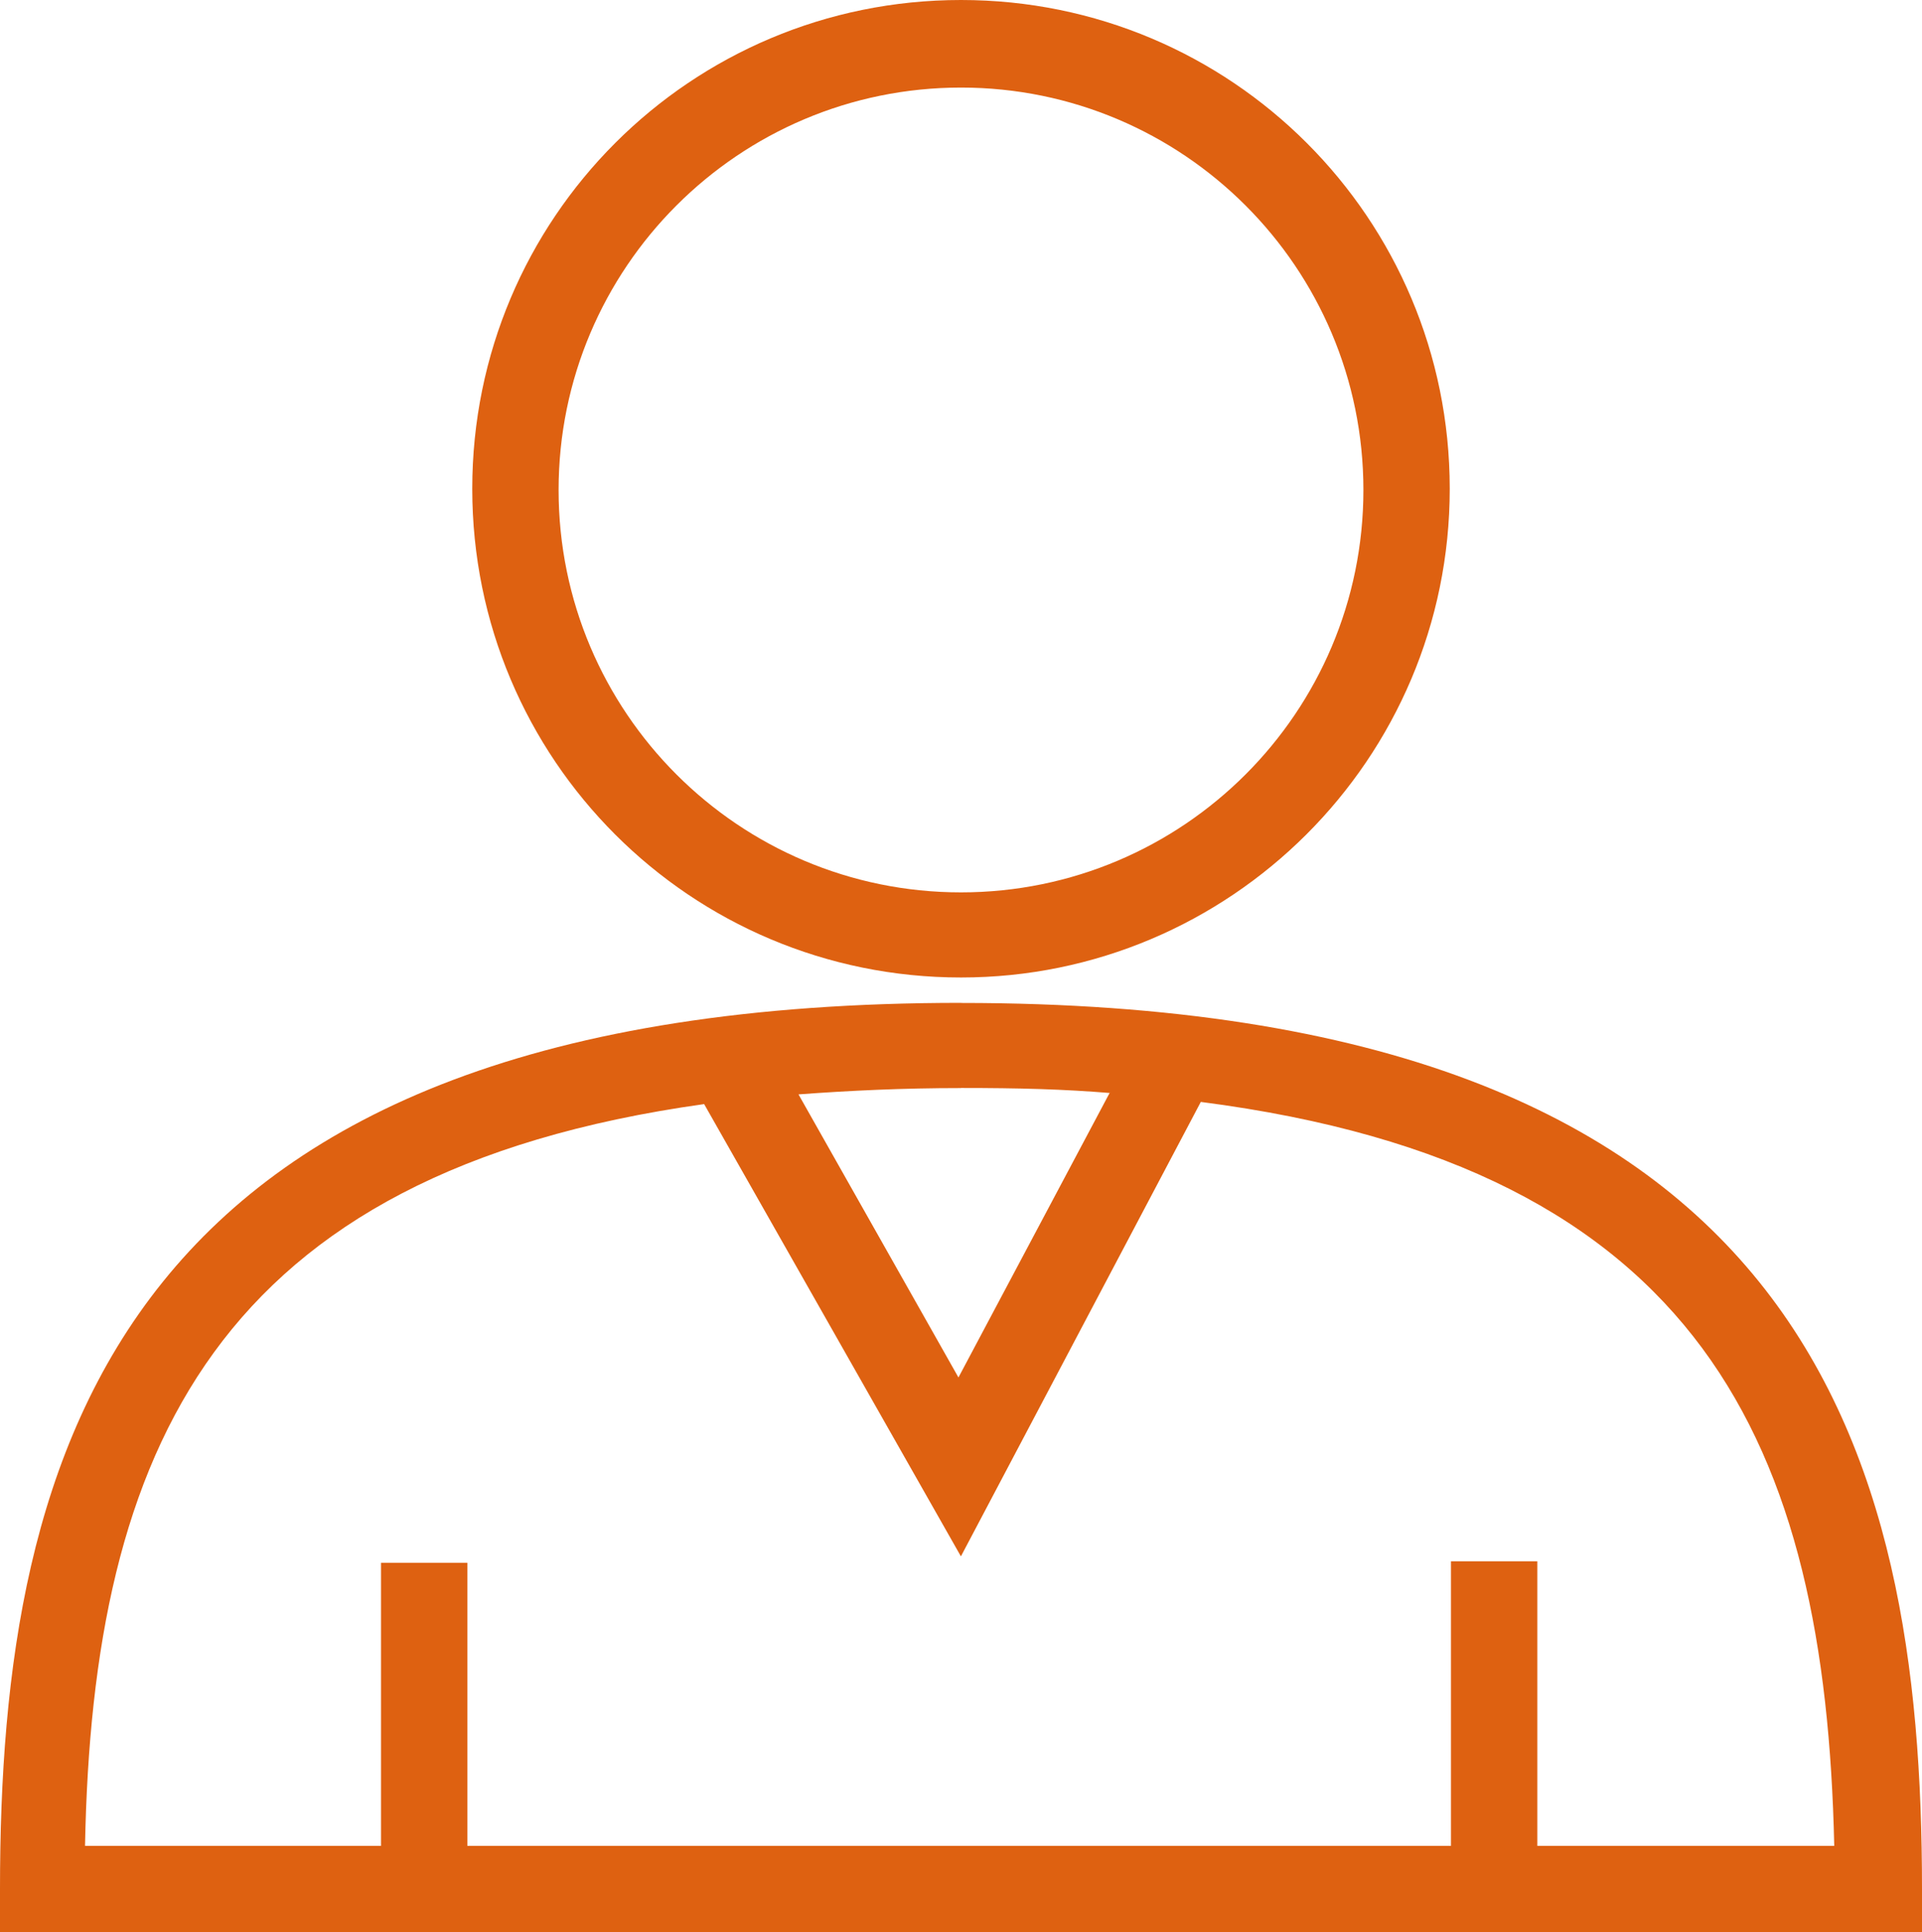
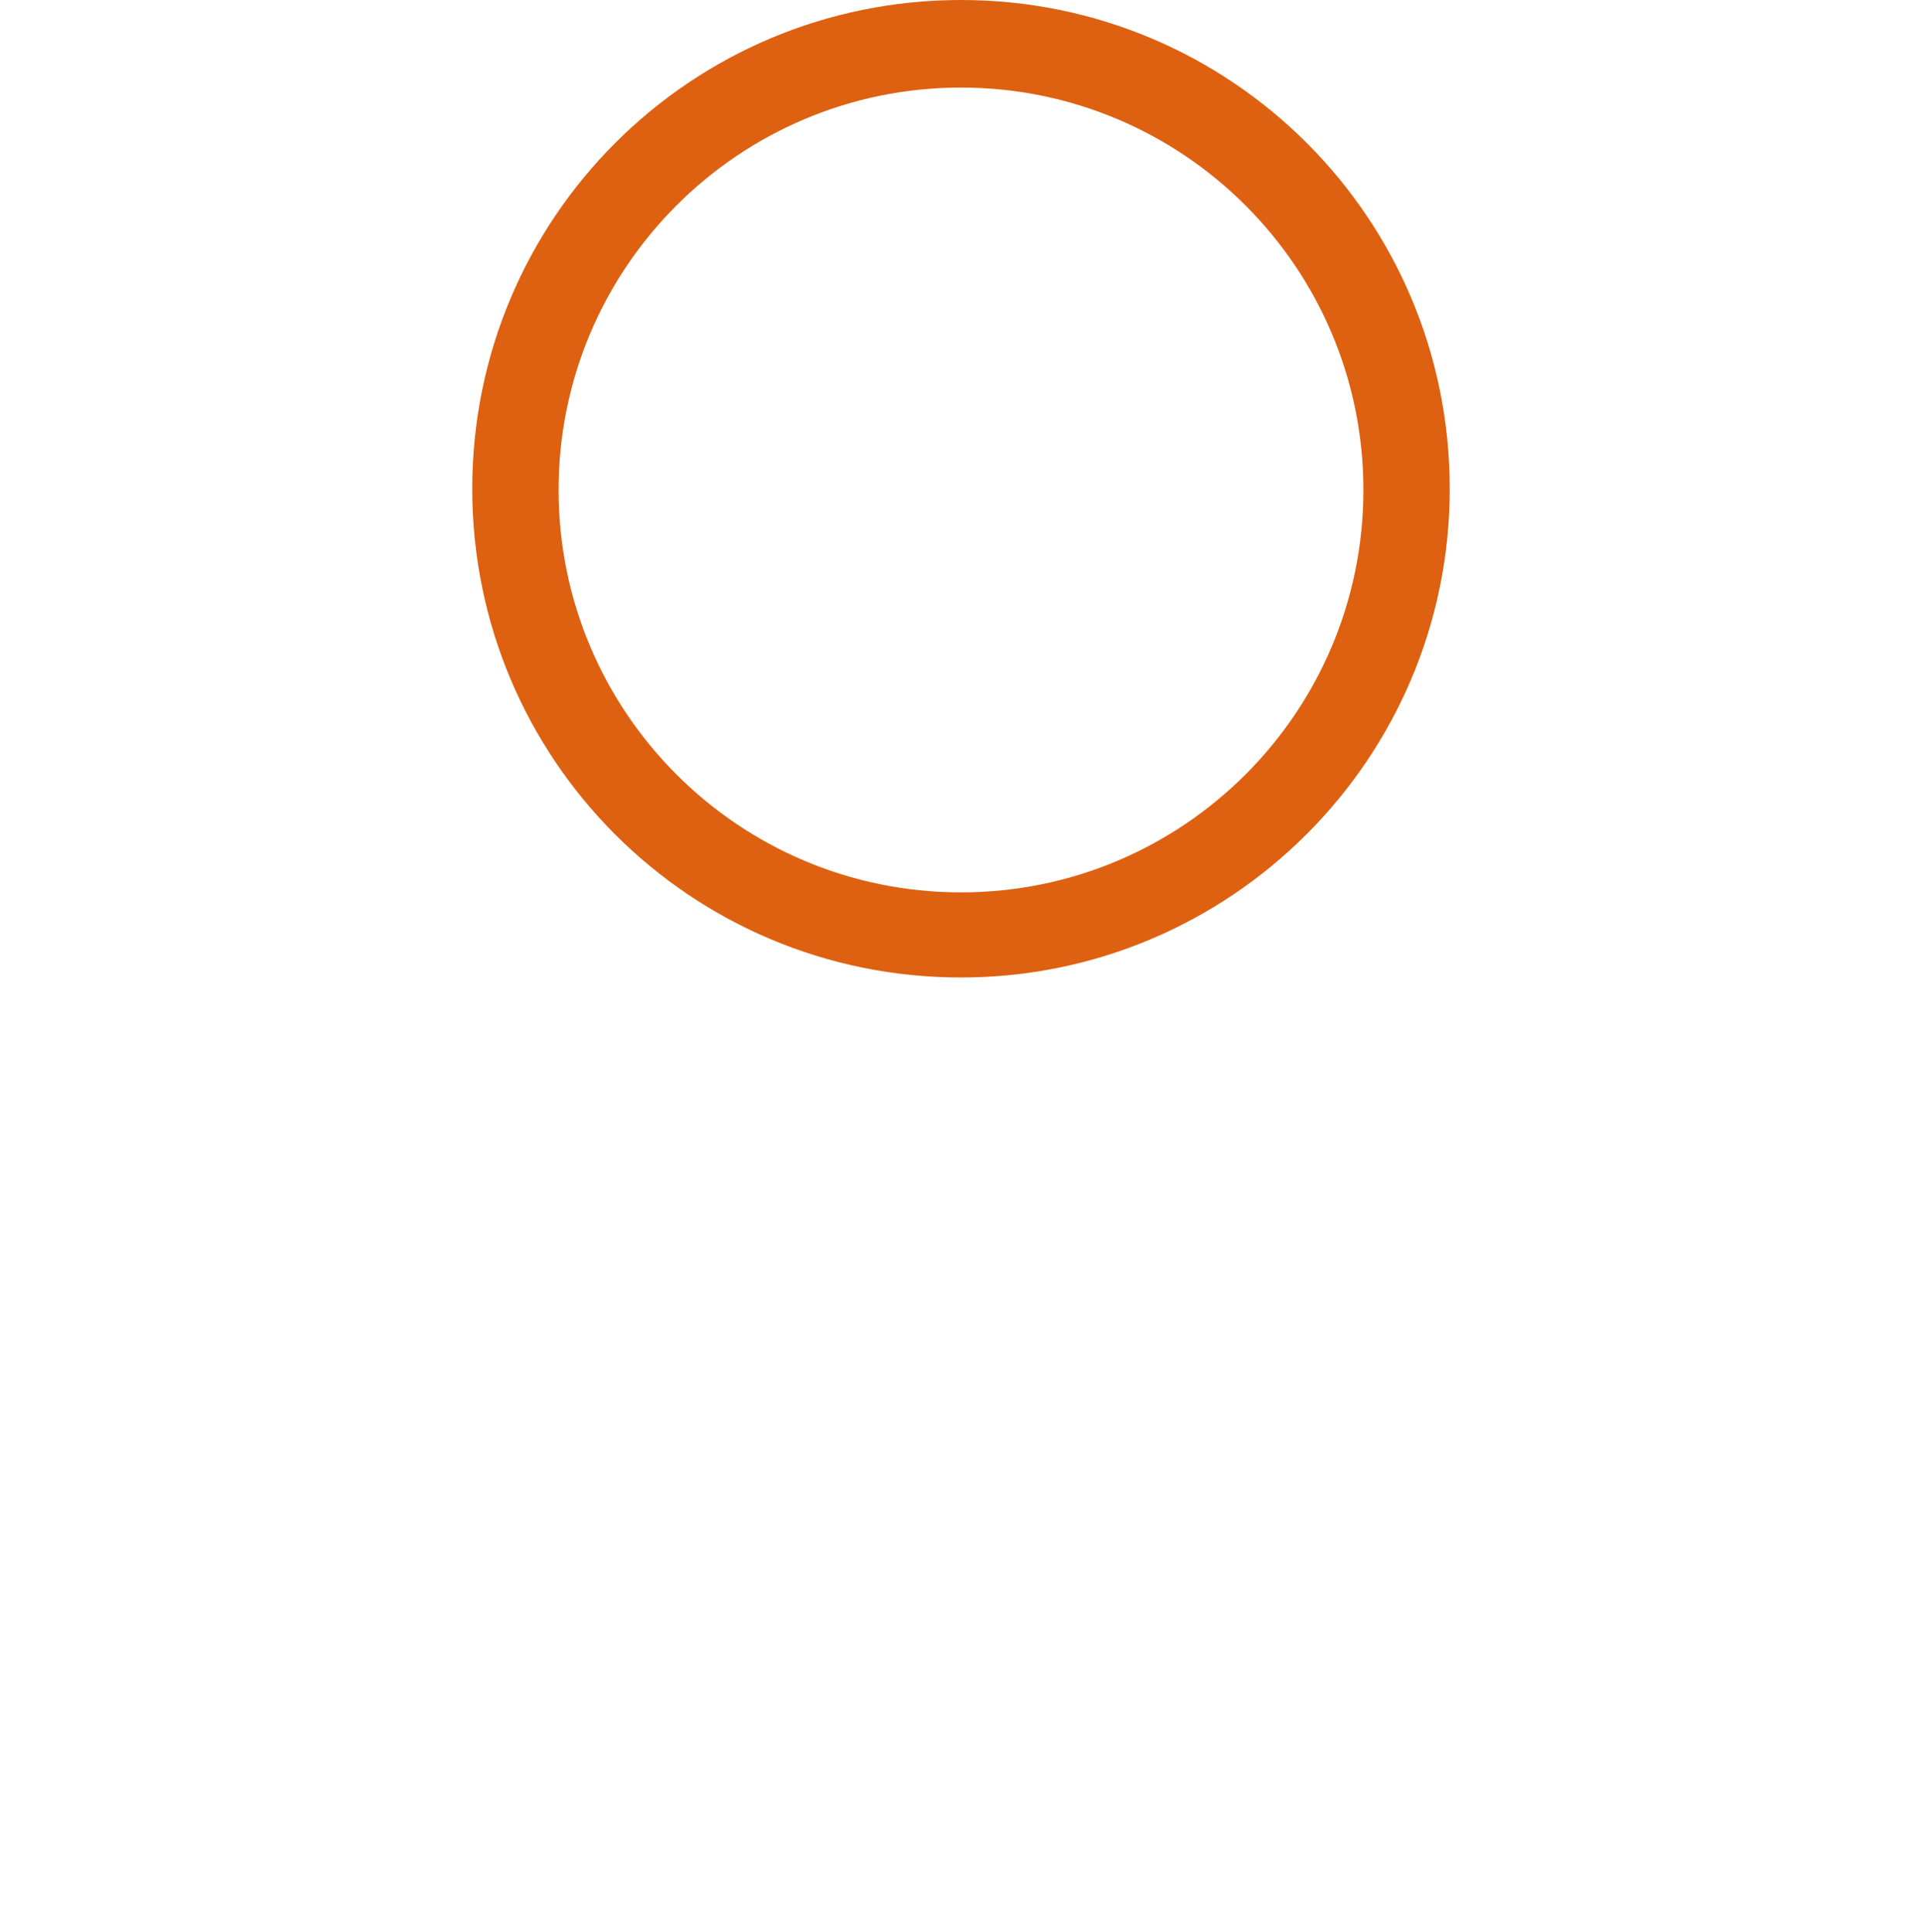
<svg xmlns="http://www.w3.org/2000/svg" id="Calque_2" data-name="Calque 2" viewBox="0 0 203.9 204.98">
  <defs>
    <style>
      .cls-1 {
        fill: #de6111;
      }
    </style>
  </defs>
  <g id="Calque_1-2" data-name="Calque 1">
    <g>
-       <path class="cls-1" d="M101.95,106.39C12.12,106.39,0,153.93,0,200.4v4.58h203.9v-4.58c0-46.46-12.12-94-101.95-94ZM101.95,115.42c6.2,0,10.91.13,15.89.54h-.13l-16.03,30.17-16.97-30.03c5.39-.4,11.04-.67,17.24-.67ZM163.09,195.82v-30.19h-9.16v30.19H49.58v-30.03h-9.16v30.03H9.02c.79-41.95,13.8-71.43,65.68-78.69l27.24,47.98,25.45-48.21c53.2,6.87,66.26,36.5,67.2,78.92h-31.51Z" />
-       <path class="cls-1" d="M101.95,103.7c28.55,0,51.85-23.16,51.85-51.85S130.63,0,101.95,0s-51.85,23.16-51.85,51.85,23.16,51.85,51.85,51.85ZM101.95,9.29c23.57,0,42.69,19.12,42.69,42.69s-19.12,42.69-42.69,42.69-42.69-19.12-42.69-42.69S78.38,9.29,101.95,9.29Z" />
+       <path class="cls-1" d="M101.95,103.7c28.55,0,51.85-23.16,51.85-51.85S130.63,0,101.95,0s-51.85,23.16-51.85,51.85,23.16,51.85,51.85,51.85M101.95,9.29c23.57,0,42.69,19.12,42.69,42.69s-19.12,42.69-42.69,42.69-42.69-19.12-42.69-42.69S78.38,9.29,101.95,9.29Z" />
    </g>
  </g>
</svg>